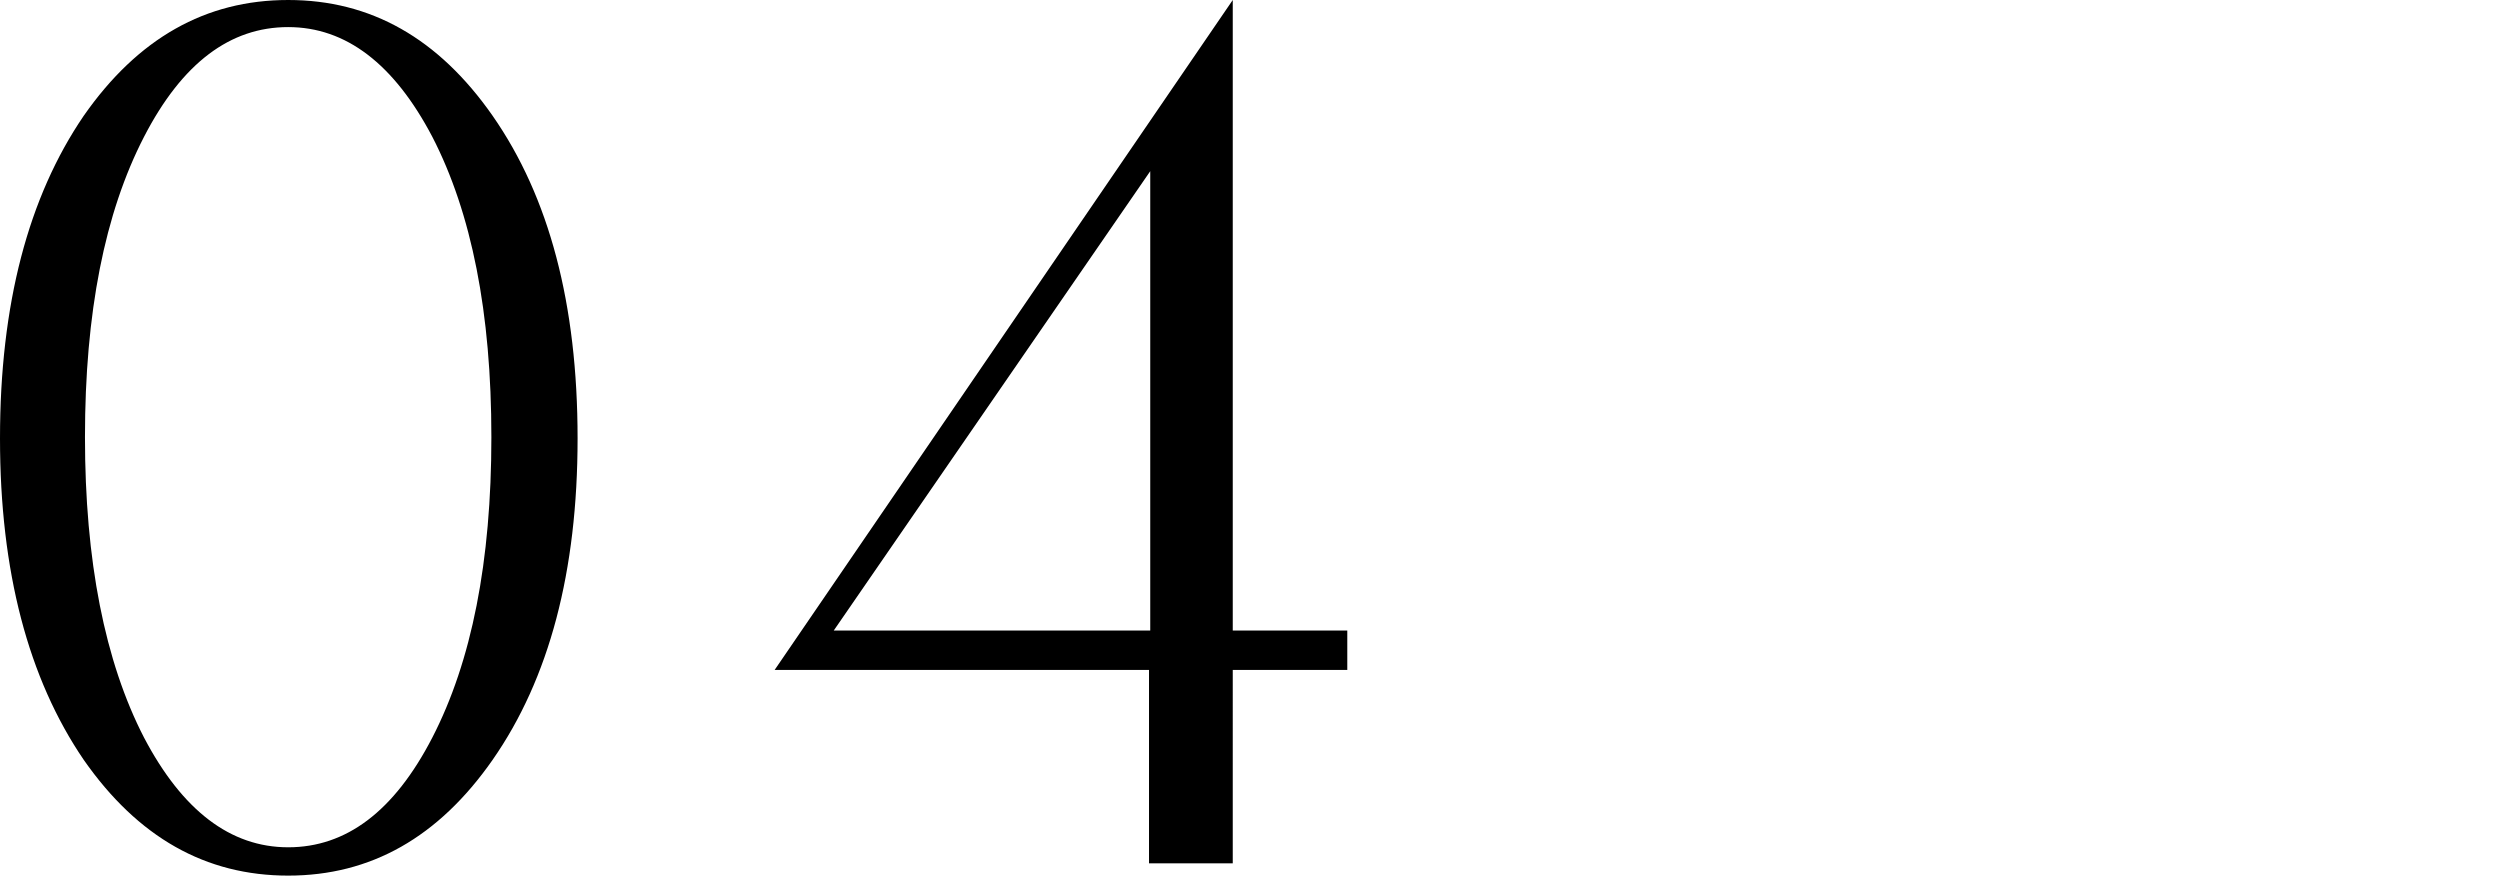
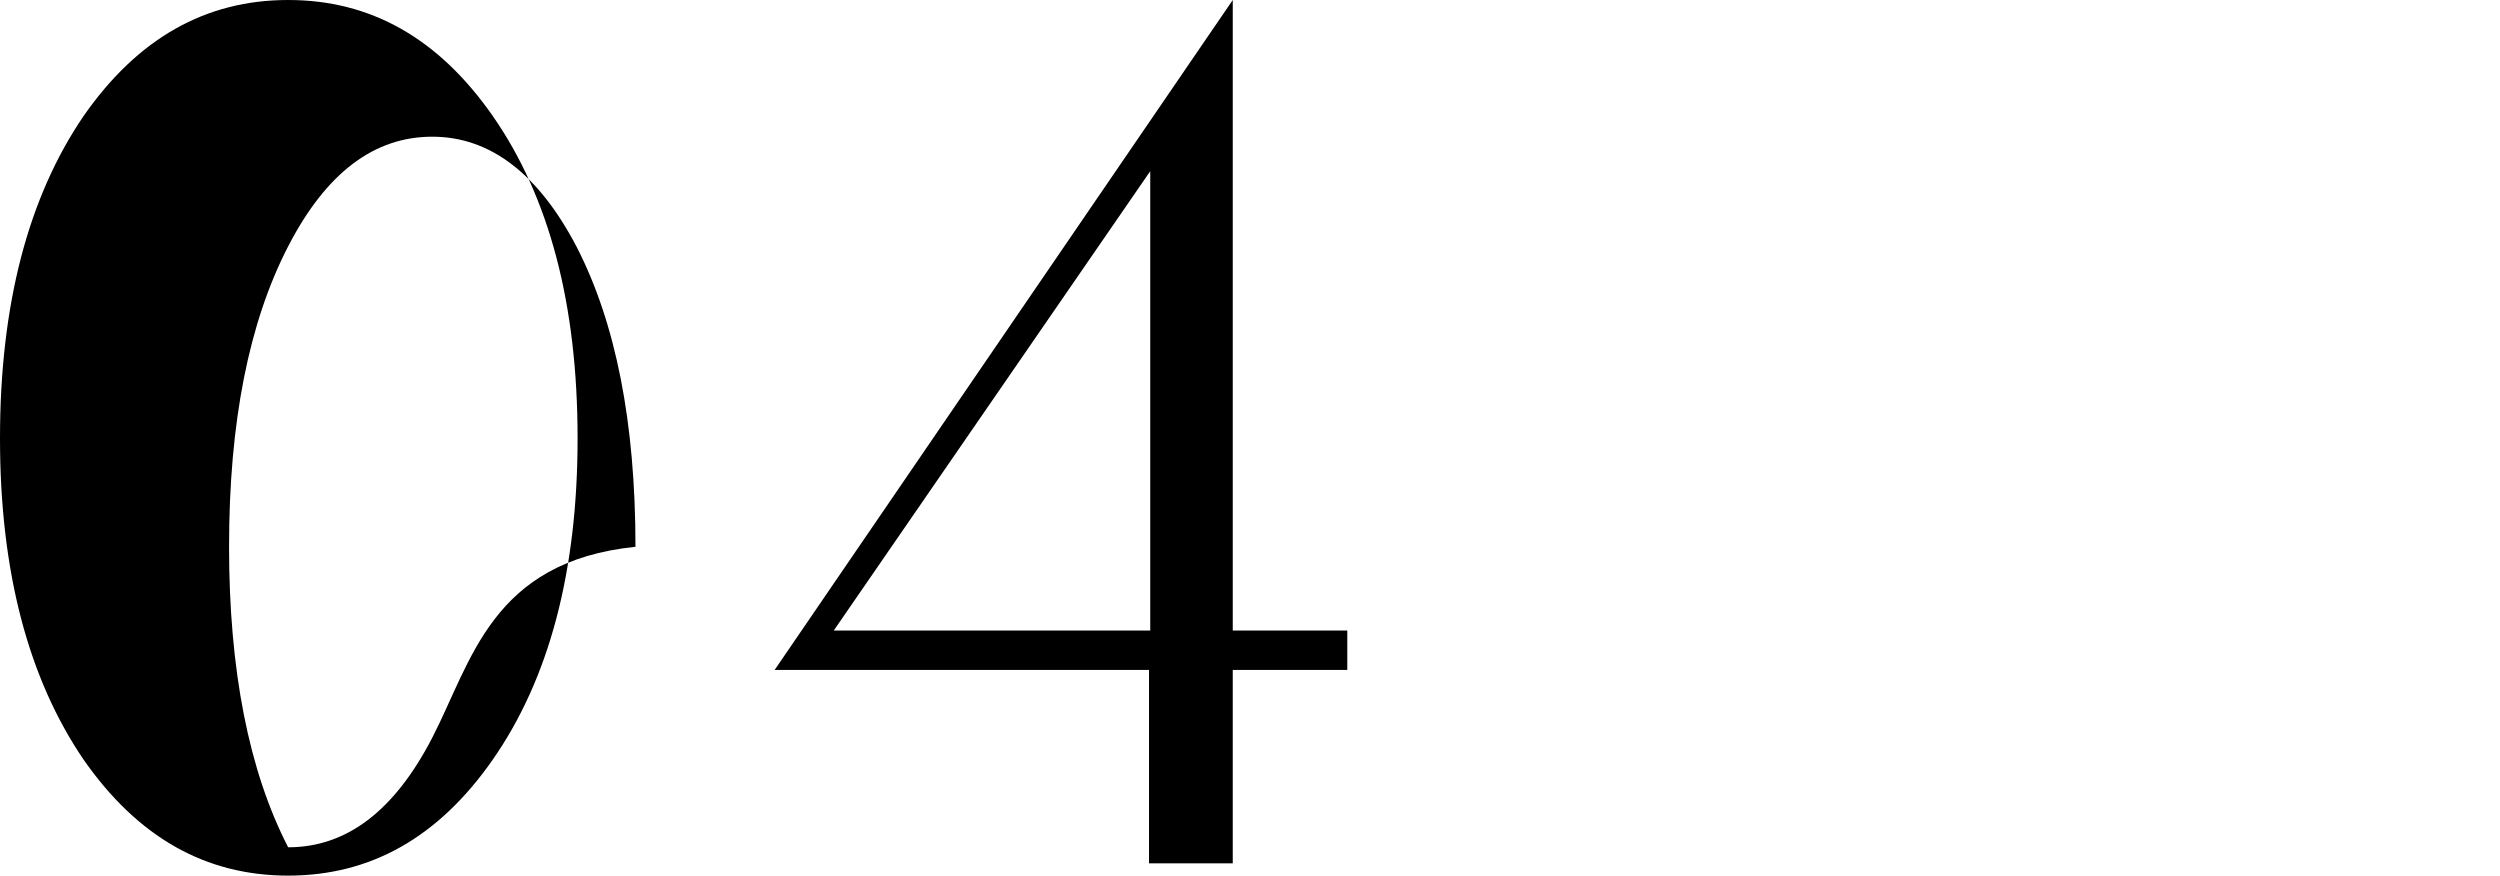
<svg xmlns="http://www.w3.org/2000/svg" version="1.1" id="レイヤー_1" x="0px" y="0px" viewBox="0 0 203 71.1" style="enable-background:new 0 0 203 71.1;" xml:space="preserve">
  <style type="text/css">
	.st0{fill:#FFFFFF;}
</style>
-   <path d="M67.7,51.2l25.7-37.3v37.3H67.7z M109.4,51.2h-9.3V0L62.9,54.4h30.4v15.7h6.8V54.4h9.3V51.2z M35.1,59.9  c-3.1,6-7,8.9-11.7,8.9c-4.7,0-8.6-3-11.7-8.9c-3.2-6.2-4.8-14.4-4.8-24.4c0-10.1,1.6-18.2,4.8-24.4c3.1-6,7-8.9,11.7-8.9  c4.7,0,8.6,3,11.7,8.9c3.2,6.2,4.8,14.3,4.8,24.4C39.9,45.6,38.3,53.7,35.1,59.9 M40,9.4C35.6,3.1,30.1,0,23.4,0  C16.7,0,11.2,3.1,6.8,9.4C2.3,16,0,24.7,0,35.6c0,10.8,2.3,19.5,6.8,26.1c4.4,6.3,9.9,9.4,16.6,9.4c6.7,0,12.2-3.1,16.6-9.4  c4.6-6.6,6.9-15.3,6.9-26.1C46.9,24.7,44.6,16,40,9.4" />
+   <path d="M67.7,51.2l25.7-37.3v37.3H67.7z M109.4,51.2h-9.3V0L62.9,54.4h30.4v15.7h6.8V54.4h9.3V51.2z M35.1,59.9  c-3.1,6-7,8.9-11.7,8.9c-3.2-6.2-4.8-14.4-4.8-24.4c0-10.1,1.6-18.2,4.8-24.4c3.1-6,7-8.9,11.7-8.9  c4.7,0,8.6,3,11.7,8.9c3.2,6.2,4.8,14.3,4.8,24.4C39.9,45.6,38.3,53.7,35.1,59.9 M40,9.4C35.6,3.1,30.1,0,23.4,0  C16.7,0,11.2,3.1,6.8,9.4C2.3,16,0,24.7,0,35.6c0,10.8,2.3,19.5,6.8,26.1c4.4,6.3,9.9,9.4,16.6,9.4c6.7,0,12.2-3.1,16.6-9.4  c4.6-6.6,6.9-15.3,6.9-26.1C46.9,24.7,44.6,16,40,9.4" />
</svg>